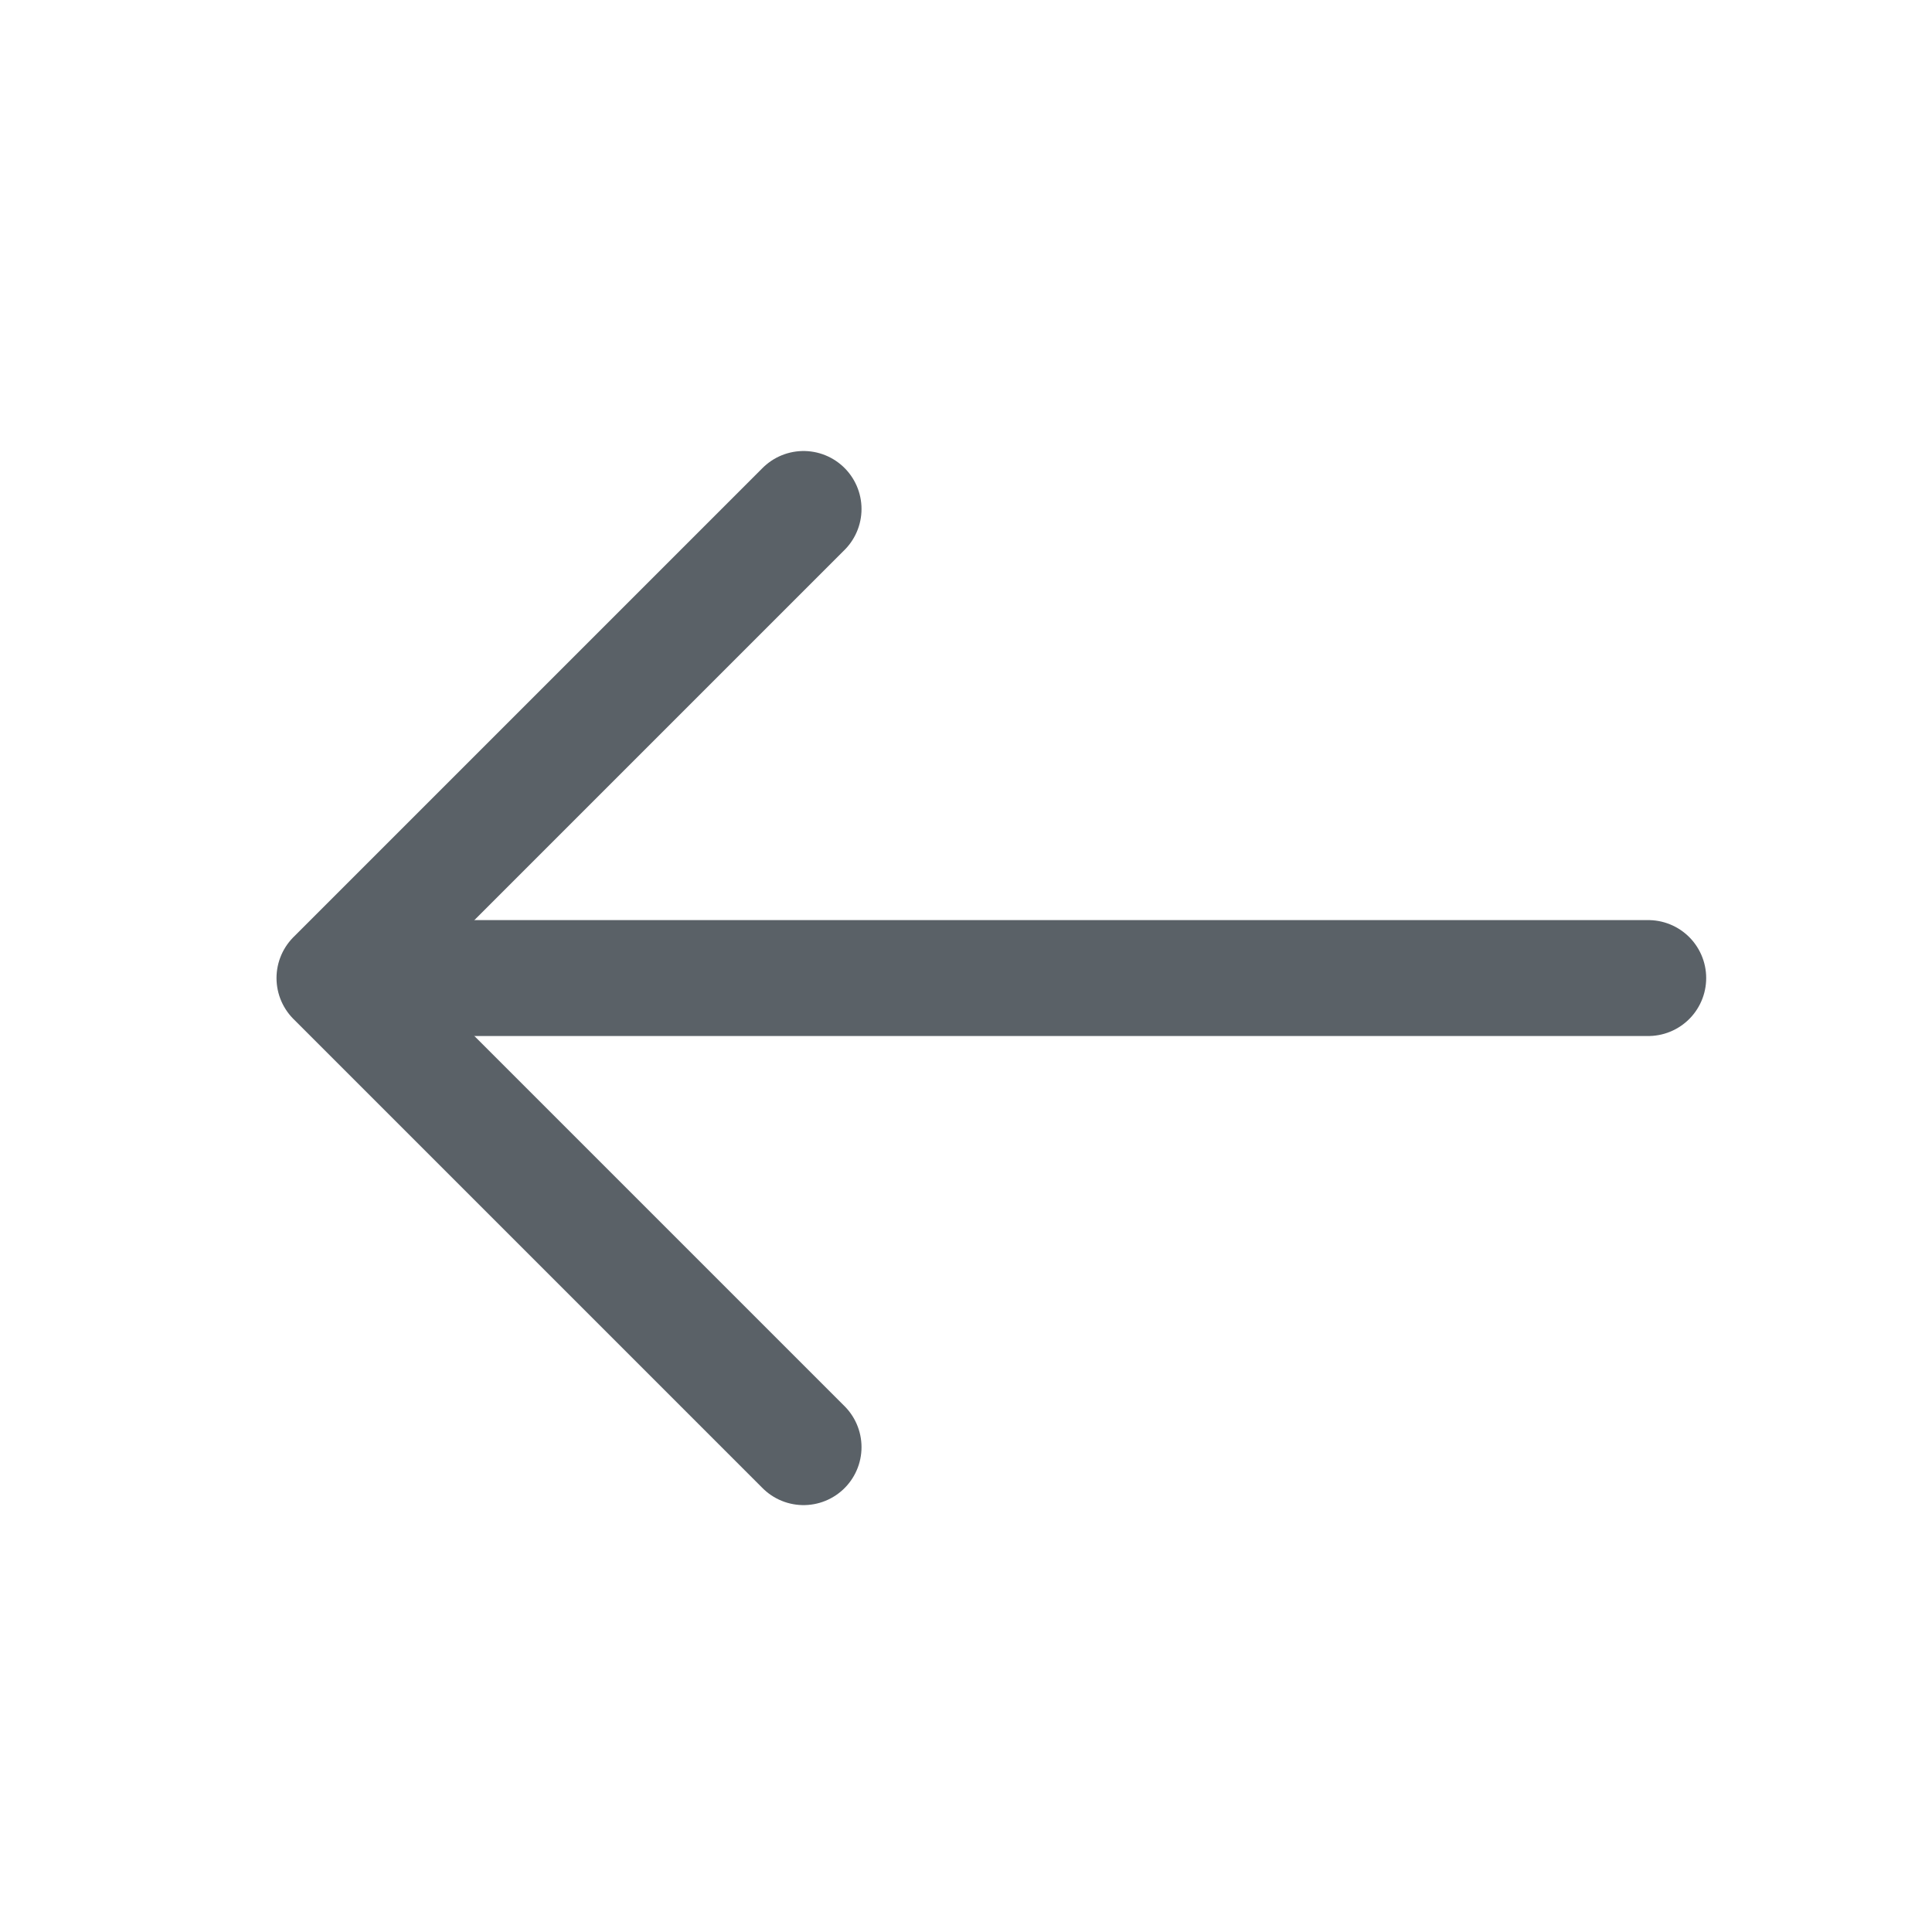
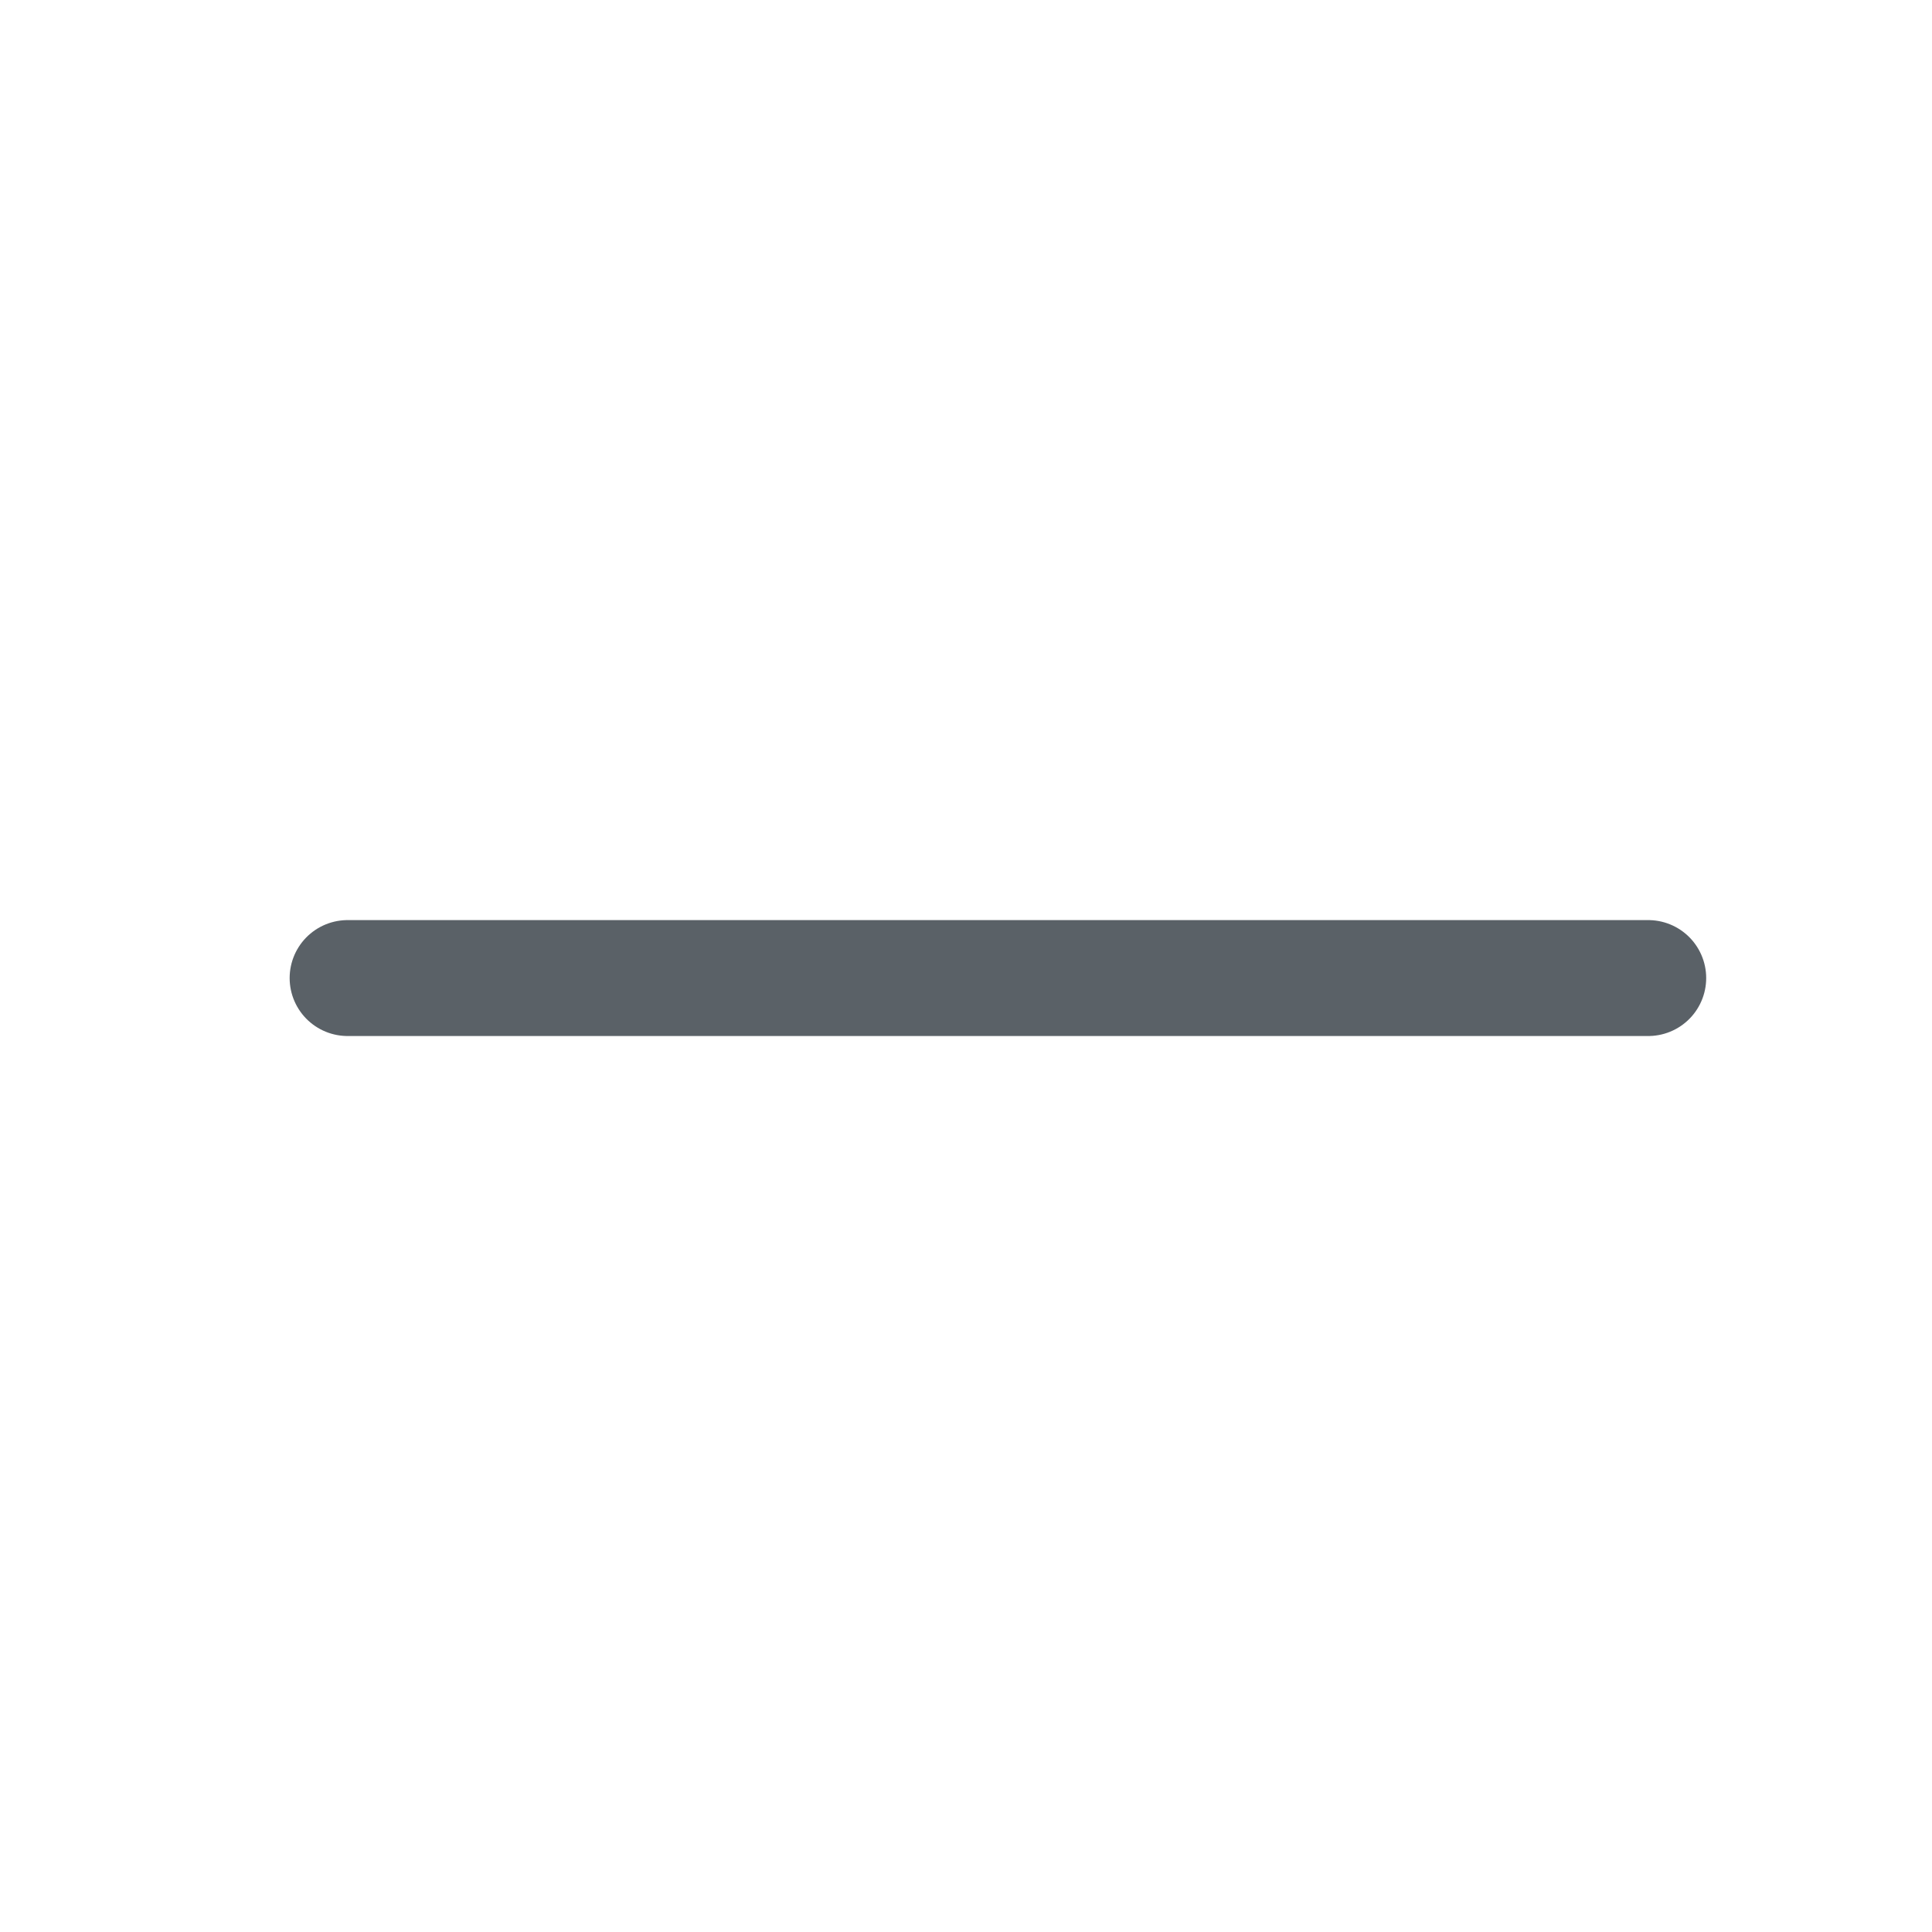
<svg xmlns="http://www.w3.org/2000/svg" width="25" height="25" viewBox="0 0 25 25" fill="none">
-   <path d="M10.398 6.586L4.328 12.656L10.398 18.726" stroke="#5A6167" stroke-width="1.5" stroke-miterlimit="10" stroke-linecap="round" stroke-linejoin="round" />
  <path d="M21.328 12.656H4.498" stroke="#5A6167" stroke-width="1.5" stroke-miterlimit="10" stroke-linecap="round" stroke-linejoin="round" />
</svg>